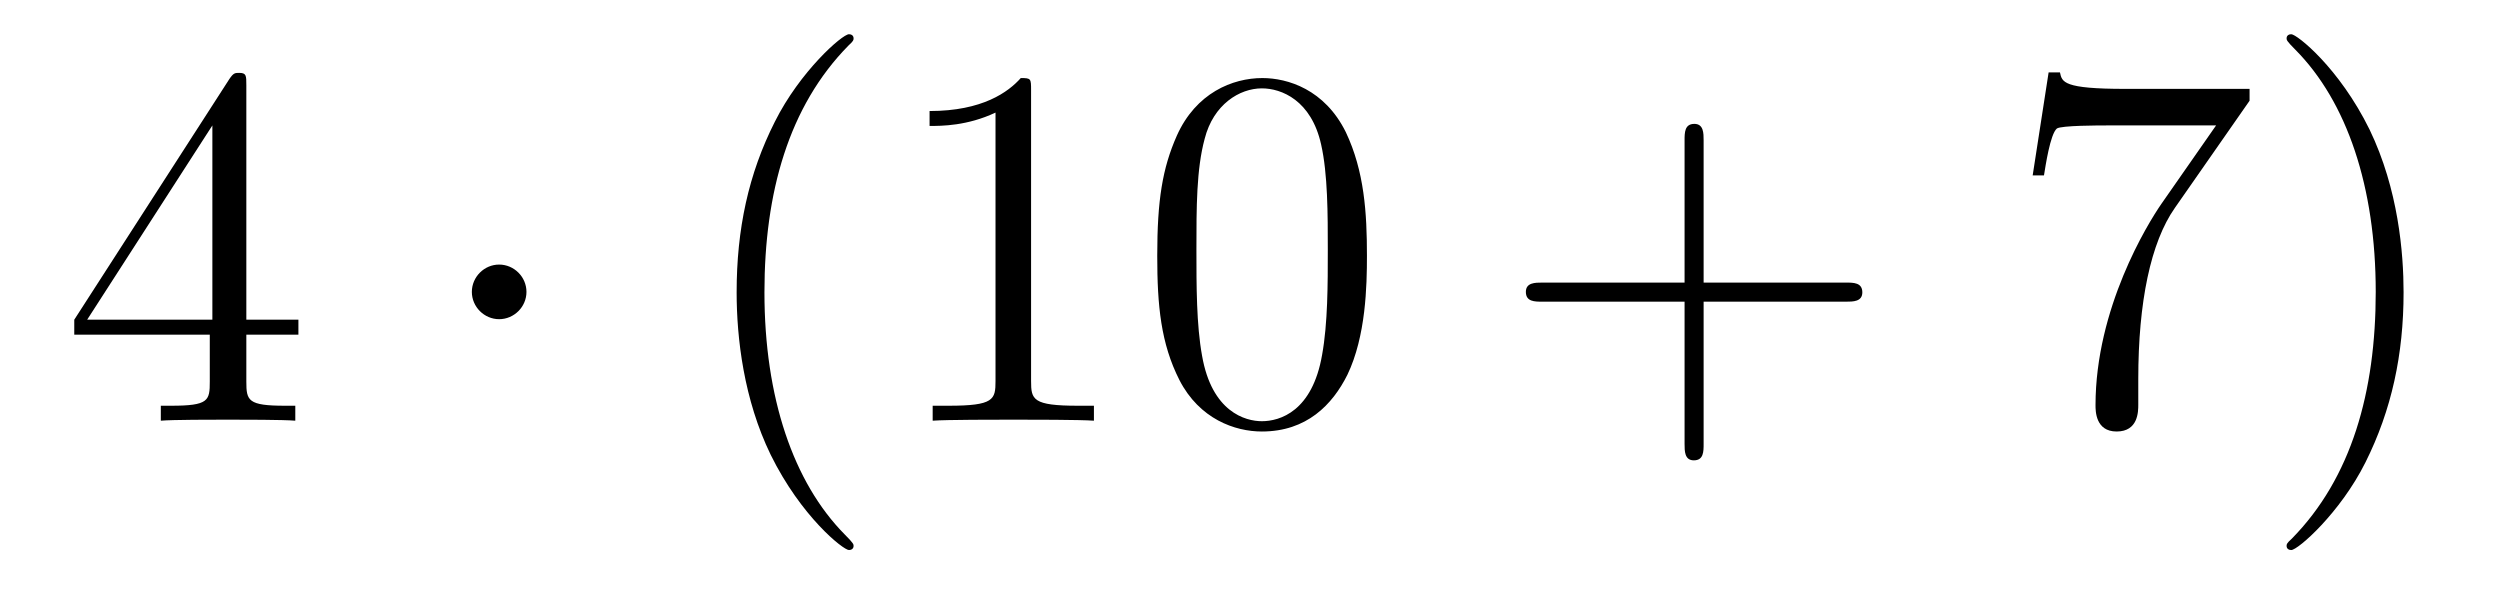
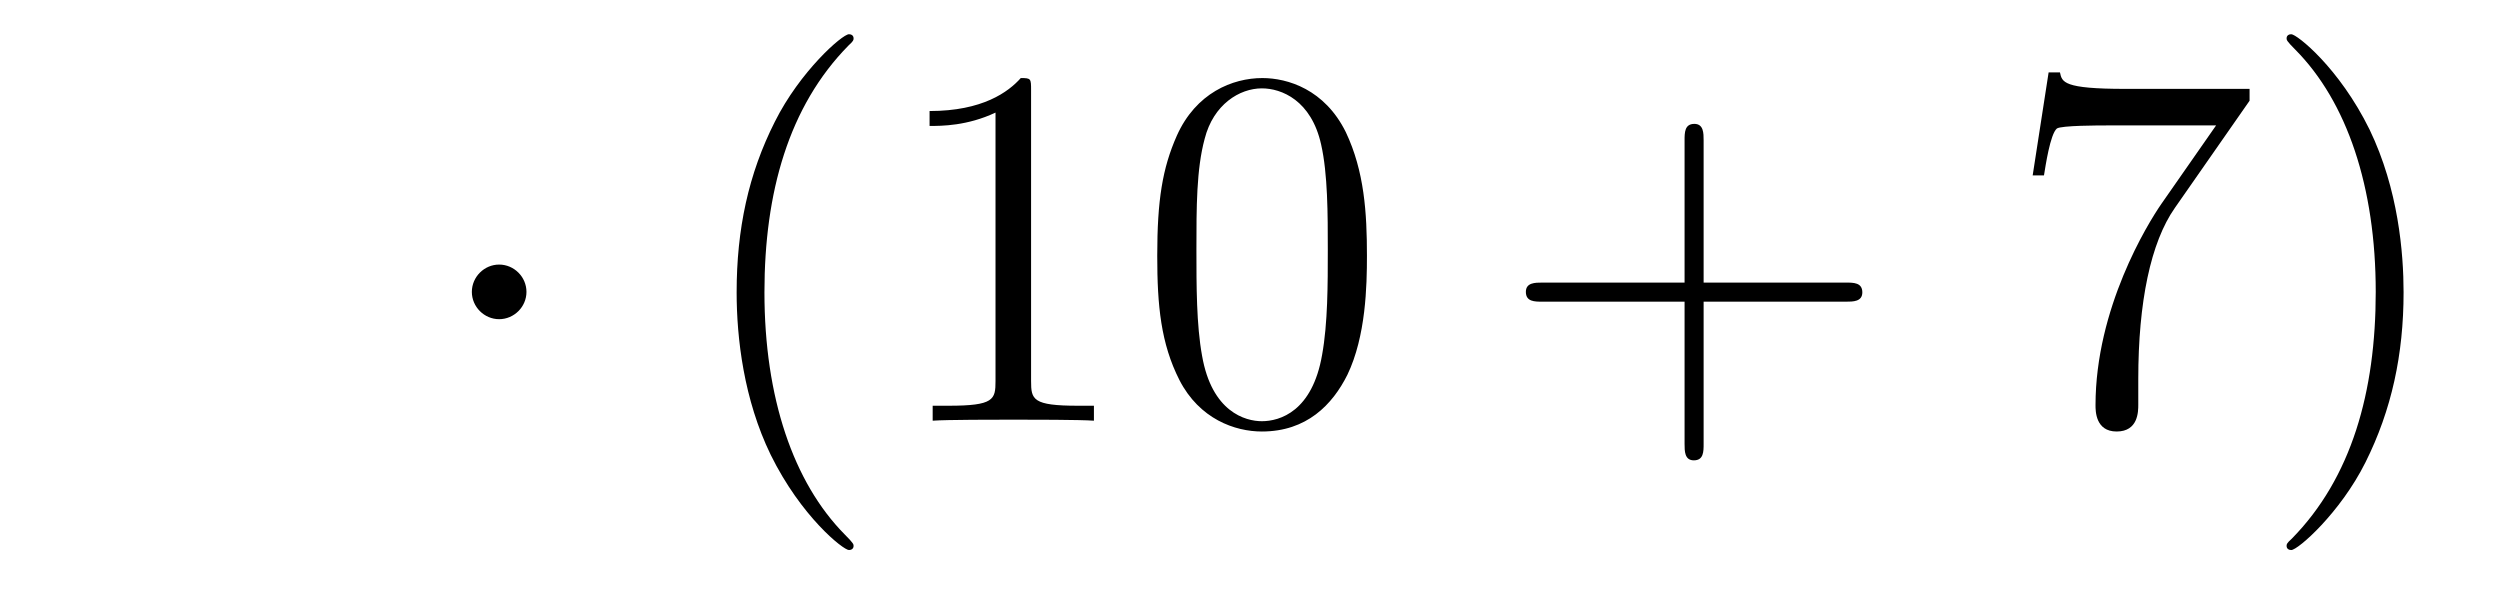
<svg xmlns="http://www.w3.org/2000/svg" height="14pt" version="1.1" viewBox="0 -14 58 14" width="58pt">
  <g id="page1">
    <g transform="matrix(1 0 0 1 -127 650)">
-       <path d="M132.715 -662.022C132.715 -662.249 132.715 -662.309 132.548 -662.309C132.453 -662.309 132.417 -662.309 132.321 -662.166L128.723 -656.583V-656.236H131.867V-655.148C131.867 -654.706 131.843 -654.587 130.97 -654.587H130.731V-654.24C131.006 -654.264 131.95 -654.264 132.285 -654.264S133.576 -654.264 133.851 -654.24V-654.587H133.612C132.751 -654.587 132.715 -654.706 132.715 -655.148V-656.236H133.923V-656.583H132.715V-662.022ZM131.927 -661.09V-656.583H129.022L131.927 -661.09Z" fill-rule="evenodd" />
      <path d="M139.214 -657.228C139.214 -657.575 138.927 -657.862 138.58 -657.862C138.234 -657.862 137.947 -657.575 137.947 -657.228C137.947 -656.882 138.234 -656.595 138.58 -656.595C138.927 -656.595 139.214 -656.882 139.214 -657.228Z" fill-rule="evenodd" />
      <path d="M146.803 -651.335C146.803 -651.371 146.803 -651.395 146.6 -651.598C145.405 -652.806 144.735 -654.778 144.735 -657.217C144.735 -659.536 145.297 -661.532 146.684 -662.943C146.803 -663.05 146.803 -663.074 146.803 -663.11C146.803 -663.182 146.744 -663.206 146.696 -663.206C146.541 -663.206 145.56 -662.345 144.975 -661.173C144.365 -659.966 144.09 -658.687 144.09 -657.217C144.09 -656.152 144.257 -654.73 144.879 -653.451C145.584 -652.017 146.564 -651.239 146.696 -651.239C146.744 -651.239 146.803 -651.263 146.803 -651.335ZM150.921 -661.902C150.921 -662.178 150.921 -662.189 150.682 -662.189C150.395 -661.867 149.797 -661.424 148.566 -661.424V-661.078C148.841 -661.078 149.439 -661.078 150.096 -661.388V-655.16C150.096 -654.73 150.06 -654.587 149.008 -654.587H148.638V-654.24C148.96 -654.264 150.12 -654.264 150.514 -654.264C150.909 -654.264 152.057 -654.264 152.379 -654.24V-654.587H152.009C150.957 -654.587 150.921 -654.73 150.921 -655.16V-661.902ZM158.713 -658.065C158.713 -659.058 158.654 -660.026 158.223 -660.934C157.733 -661.927 156.873 -662.189 156.287 -662.189C155.593 -662.189 154.745 -661.843 154.302 -660.851C153.968 -660.097 153.848 -659.356 153.848 -658.065C153.848 -656.906 153.932 -656.033 154.362 -655.184C154.828 -654.276 155.653 -653.989 156.275 -653.989C157.315 -653.989 157.913 -654.611 158.259 -655.304C158.69 -656.2 158.713 -657.372 158.713 -658.065ZM156.275 -654.228C155.892 -654.228 155.115 -654.443 154.888 -655.746C154.757 -656.463 154.757 -657.372 154.757 -658.209C154.757 -659.189 154.757 -660.073 154.948 -660.779C155.151 -661.58 155.761 -661.95 156.275 -661.95C156.729 -661.95 157.422 -661.675 157.65 -660.648C157.805 -659.966 157.805 -659.022 157.805 -658.209C157.805 -657.408 157.805 -656.499 157.673 -655.77C157.447 -654.455 156.693 -654.228 156.275 -654.228Z" fill-rule="evenodd" />
      <path d="M166.524 -657.001H169.824C169.991 -657.001 170.206 -657.001 170.206 -657.217C170.206 -657.444 170.003 -657.444 169.824 -657.444H166.524V-660.743C166.524 -660.91 166.524 -661.126 166.309 -661.126C166.082 -661.126 166.082 -660.922 166.082 -660.743V-657.444H162.783C162.615 -657.444 162.4 -657.444 162.4 -657.228C162.4 -657.001 162.603 -657.001 162.783 -657.001H166.082V-653.702C166.082 -653.535 166.082 -653.32 166.297 -653.32C166.524 -653.32 166.524 -653.523 166.524 -653.702V-657.001Z" fill-rule="evenodd" />
      <path d="M179.19 -661.663V-661.938H176.309C174.863 -661.938 174.839 -662.094 174.791 -662.321H174.528L174.158 -659.93H174.42C174.456 -660.145 174.564 -660.887 174.719 -661.018C174.815 -661.09 175.712 -661.09 175.879 -661.09H178.413L177.146 -659.273C176.823 -658.807 175.616 -656.846 175.616 -654.599C175.616 -654.467 175.616 -653.989 176.106 -653.989C176.608 -653.989 176.608 -654.455 176.608 -654.611V-655.208C176.608 -656.989 176.895 -658.376 177.457 -659.177L179.19 -661.663ZM182.763 -657.217C182.763 -658.125 182.643 -659.607 181.974 -660.994C181.269 -662.428 180.288 -663.206 180.157 -663.206C180.109 -663.206 180.049 -663.182 180.049 -663.11C180.049 -663.074 180.049 -663.05 180.252 -662.847C181.448 -661.64 182.117 -659.667 182.117 -657.228C182.117 -654.909 181.556 -652.913 180.169 -651.502C180.049 -651.395 180.049 -651.371 180.049 -651.335C180.049 -651.263 180.109 -651.239 180.157 -651.239C180.312 -651.239 181.292 -652.1 181.878 -653.272C182.488 -654.491 182.763 -655.782 182.763 -657.217Z" fill-rule="evenodd" />
    </g>
  </g>
</svg>